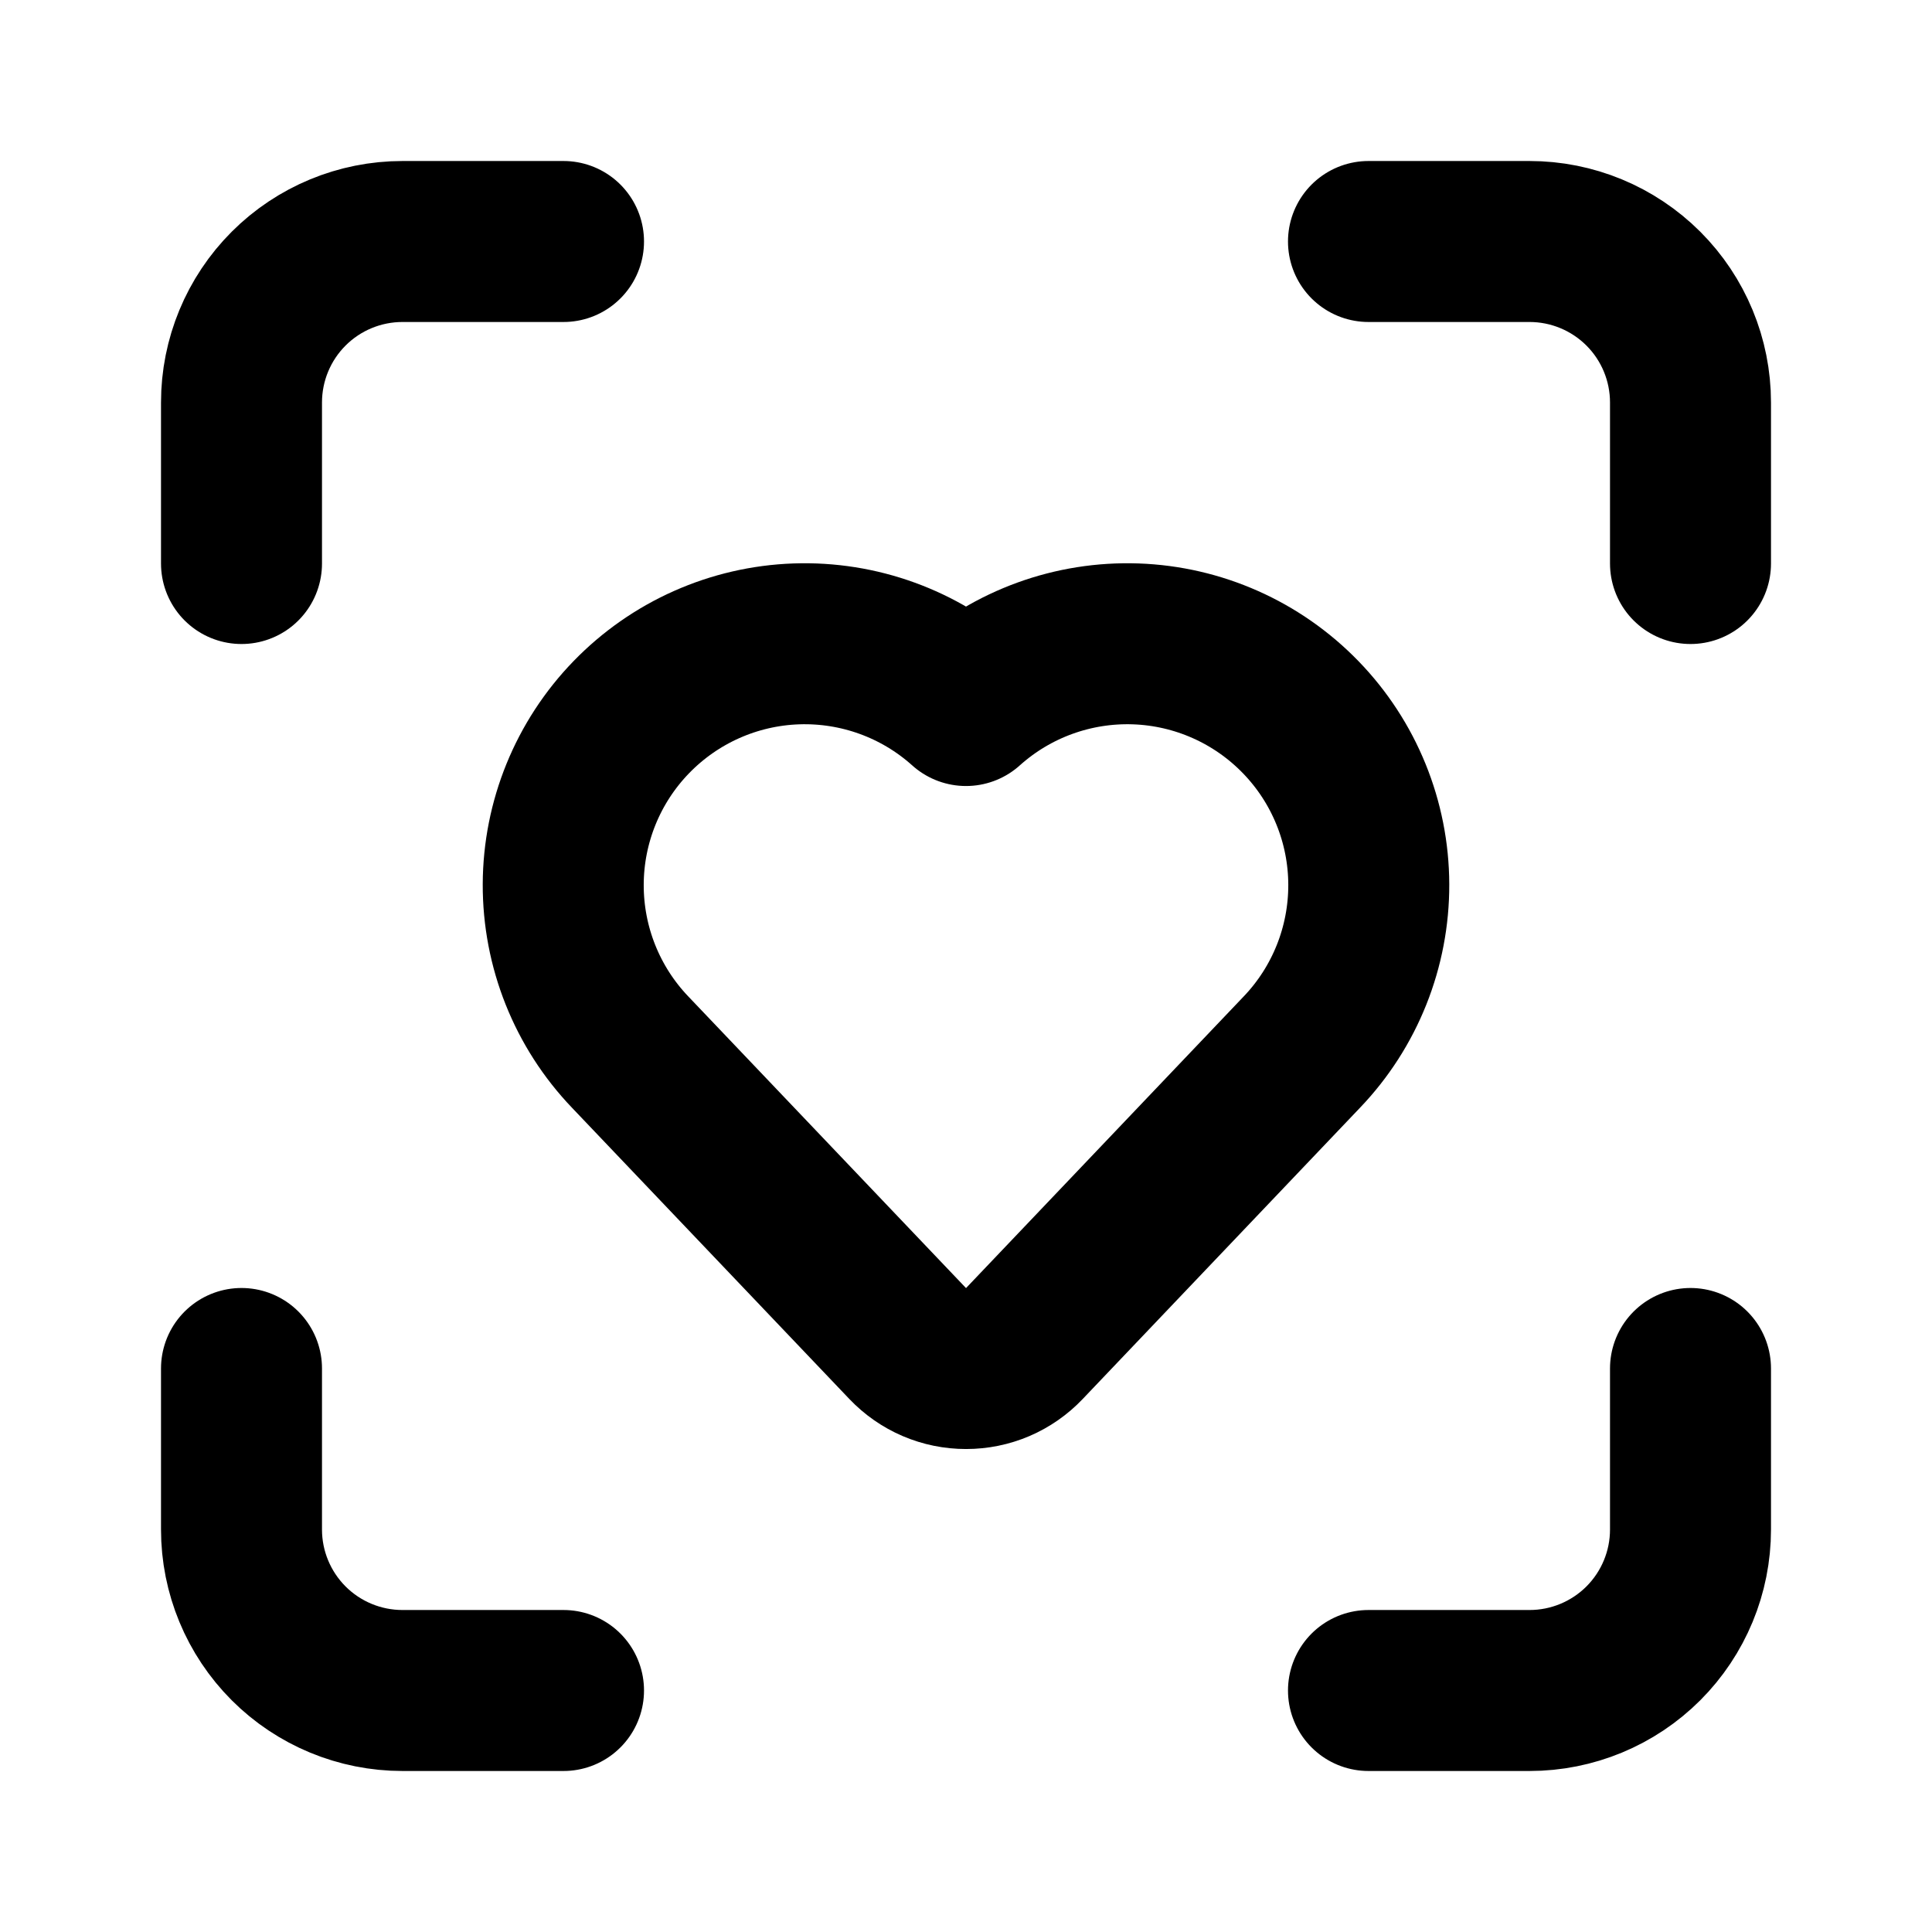
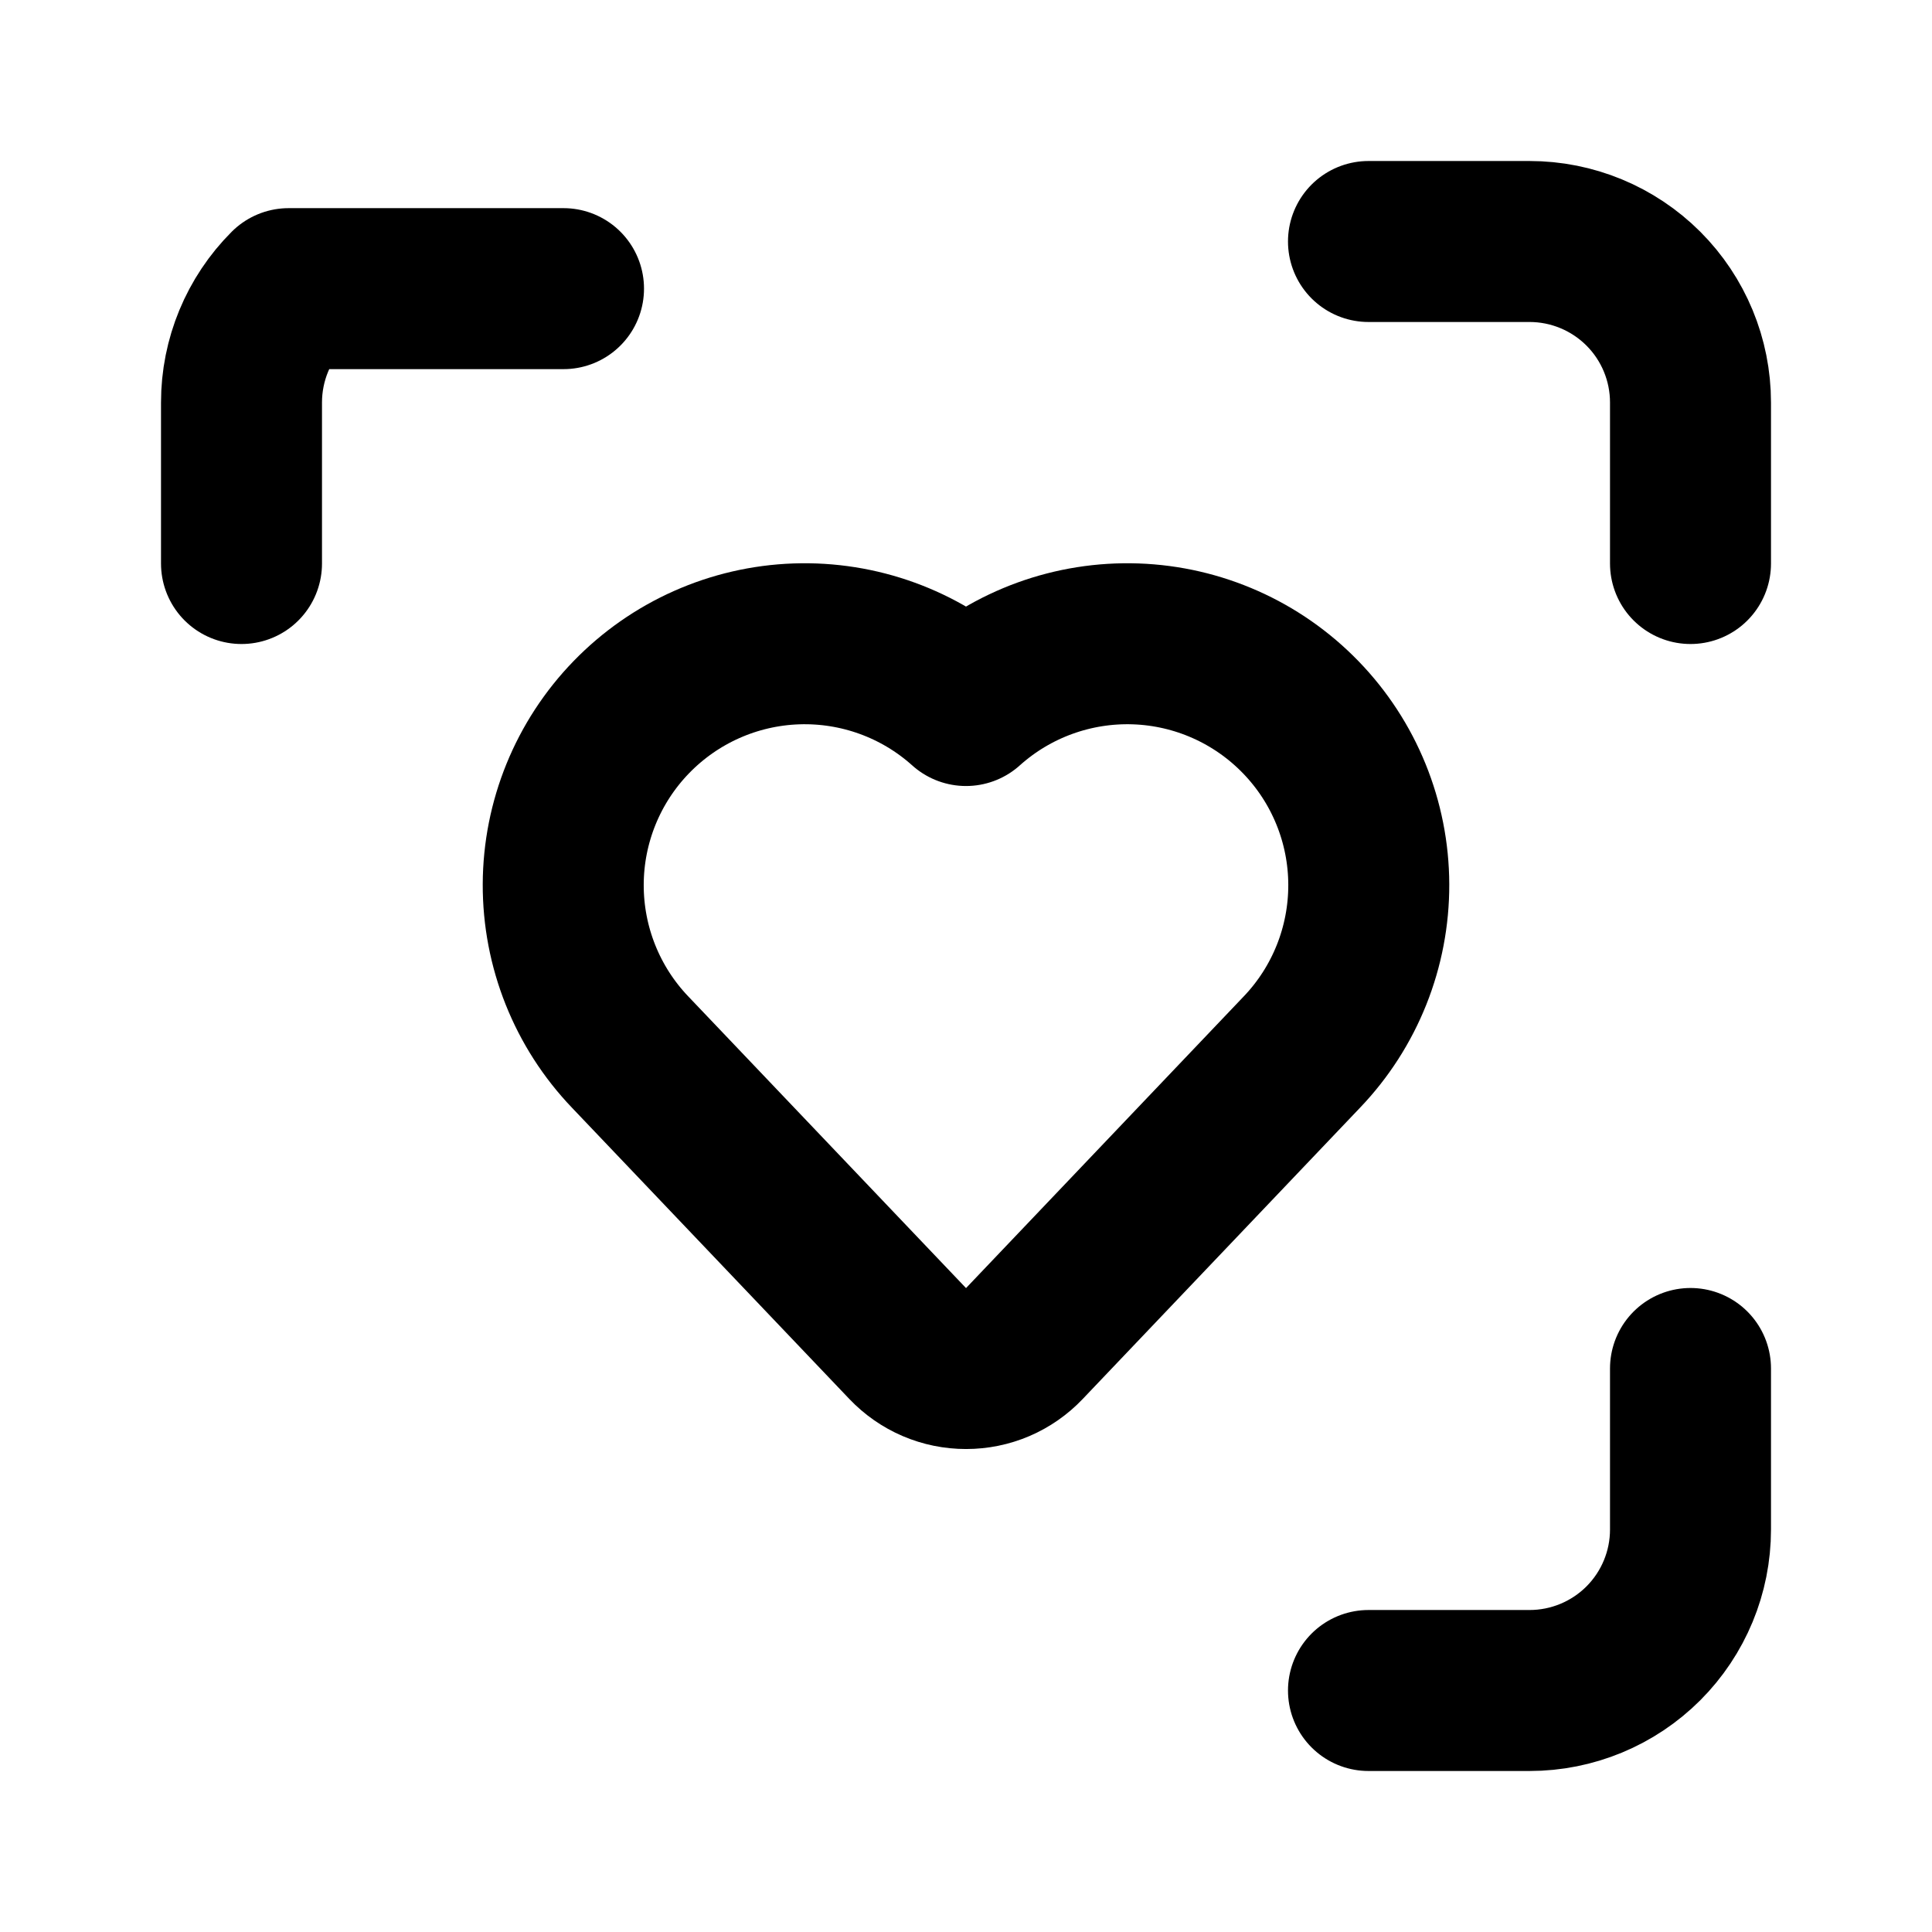
<svg xmlns="http://www.w3.org/2000/svg" width="40" height="40" viewBox="0 0 40 40" fill="none">
  <path d="M28.333 5H31.667C32.551 5 33.398 5.351 34.024 5.976C34.649 6.601 35 7.449 35 8.333V11.667" stroke="black" stroke-width="3.333" stroke-linecap="round" stroke-linejoin="round" />
  <path d="M35 28.333V31.667C35 32.551 34.649 33.398 34.024 34.024C33.398 34.649 32.551 35 31.667 35H28.333" stroke="black" stroke-width="3.333" stroke-linecap="round" stroke-linejoin="round" />
-   <path d="M5 11.667V8.333C5 7.449 5.351 6.601 5.976 5.976C6.601 5.351 7.449 5 8.333 5H11.667" stroke="black" stroke-width="3.333" stroke-linecap="round" stroke-linejoin="round" />
-   <path d="M11.667 35H8.333C7.449 35 6.601 34.649 5.976 34.024C5.351 33.398 5 32.551 5 31.667V28.333" stroke="black" stroke-width="3.333" stroke-linecap="round" stroke-linejoin="round" />
+   <path d="M5 11.667V8.333C5 7.449 5.351 6.601 5.976 5.976H11.667" stroke="black" stroke-width="3.333" stroke-linecap="round" stroke-linejoin="round" />
  <path d="M13.047 21.783C12.153 20.849 11.657 19.604 11.661 18.311C11.665 17.018 12.17 15.777 13.07 14.849C13.97 13.92 15.194 13.376 16.486 13.331C17.778 13.286 19.038 13.743 20 14.607C20.962 13.743 22.222 13.286 23.514 13.331C24.806 13.376 26.03 13.92 26.93 14.849C27.83 15.777 28.335 17.018 28.339 18.311C28.343 19.604 27.847 20.849 26.953 21.783L21.208 27.817C21.053 27.98 20.865 28.111 20.658 28.2C20.45 28.289 20.227 28.334 20.001 28.334C19.775 28.334 19.552 28.289 19.344 28.2C19.136 28.111 18.949 27.98 18.793 27.817L13.047 21.783Z" stroke="black" stroke-width="3.333" stroke-linecap="round" stroke-linejoin="round" />
</svg>